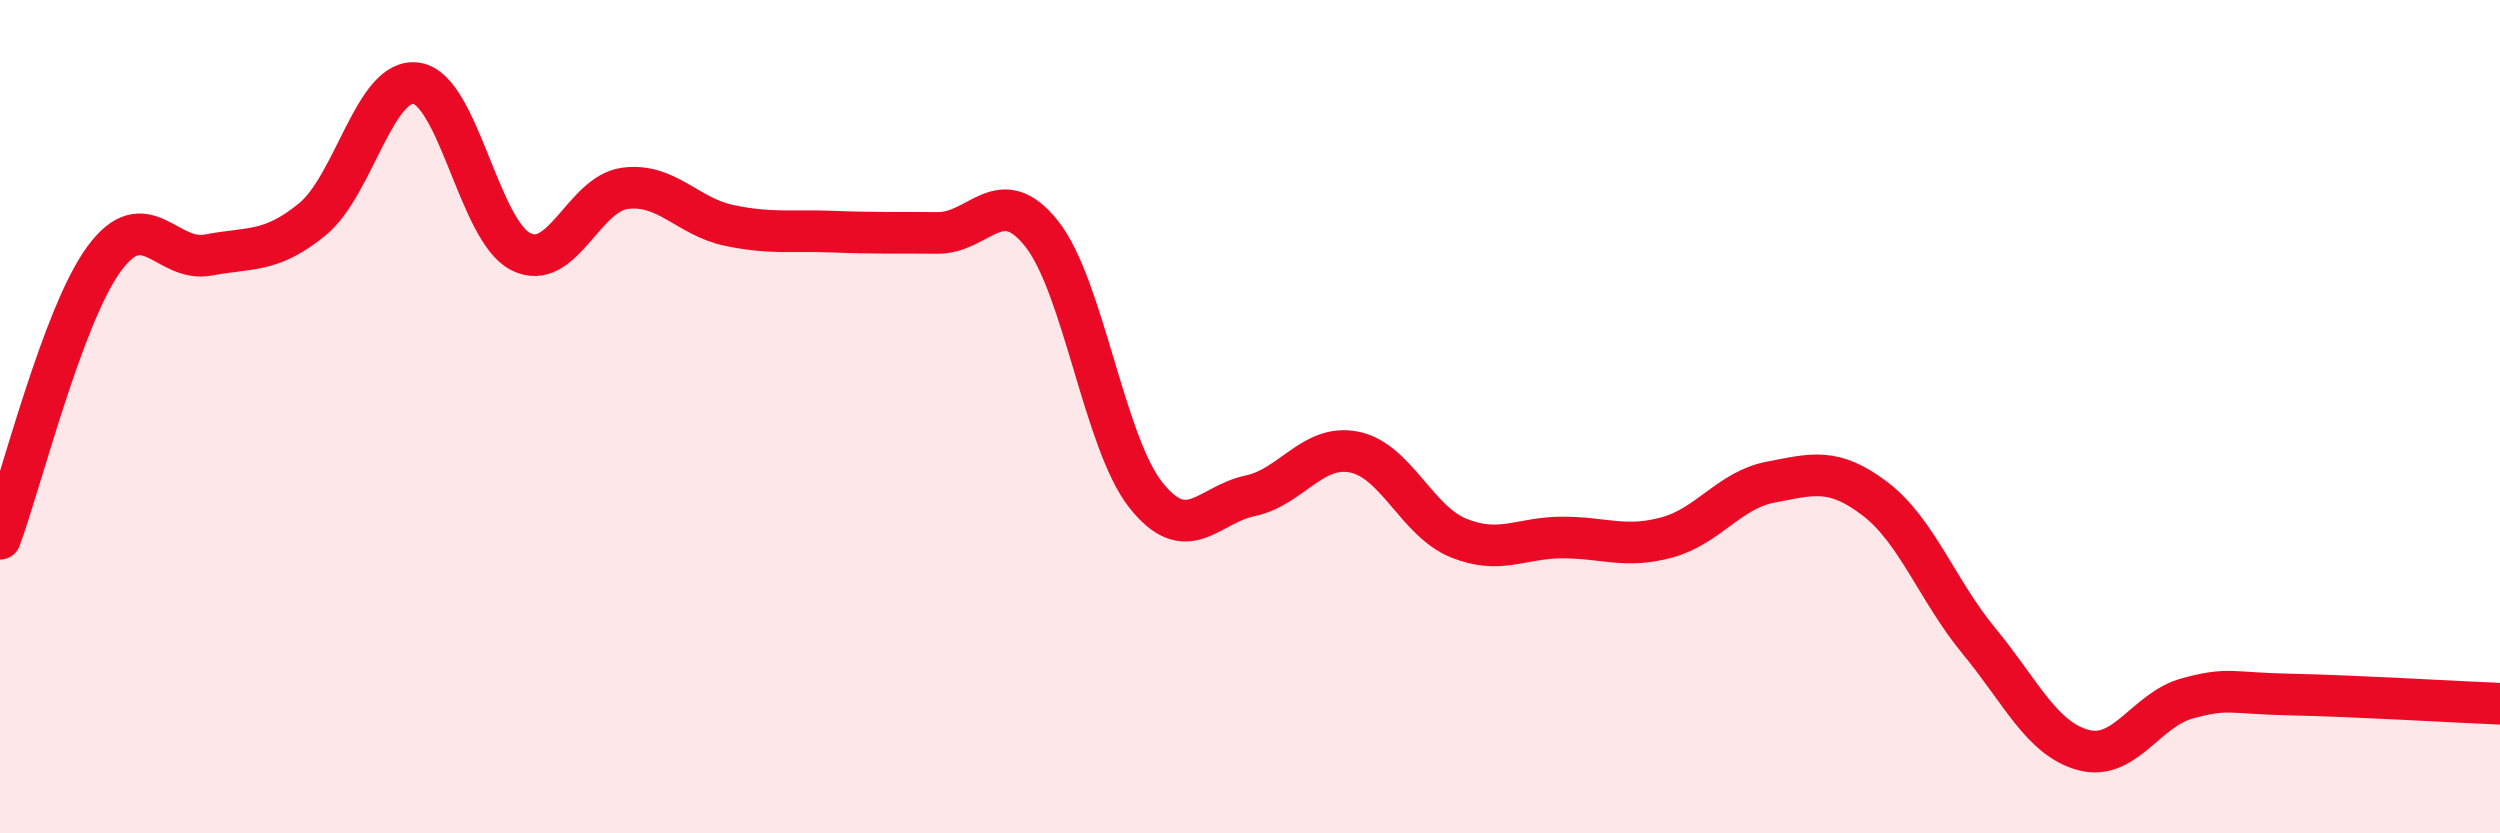
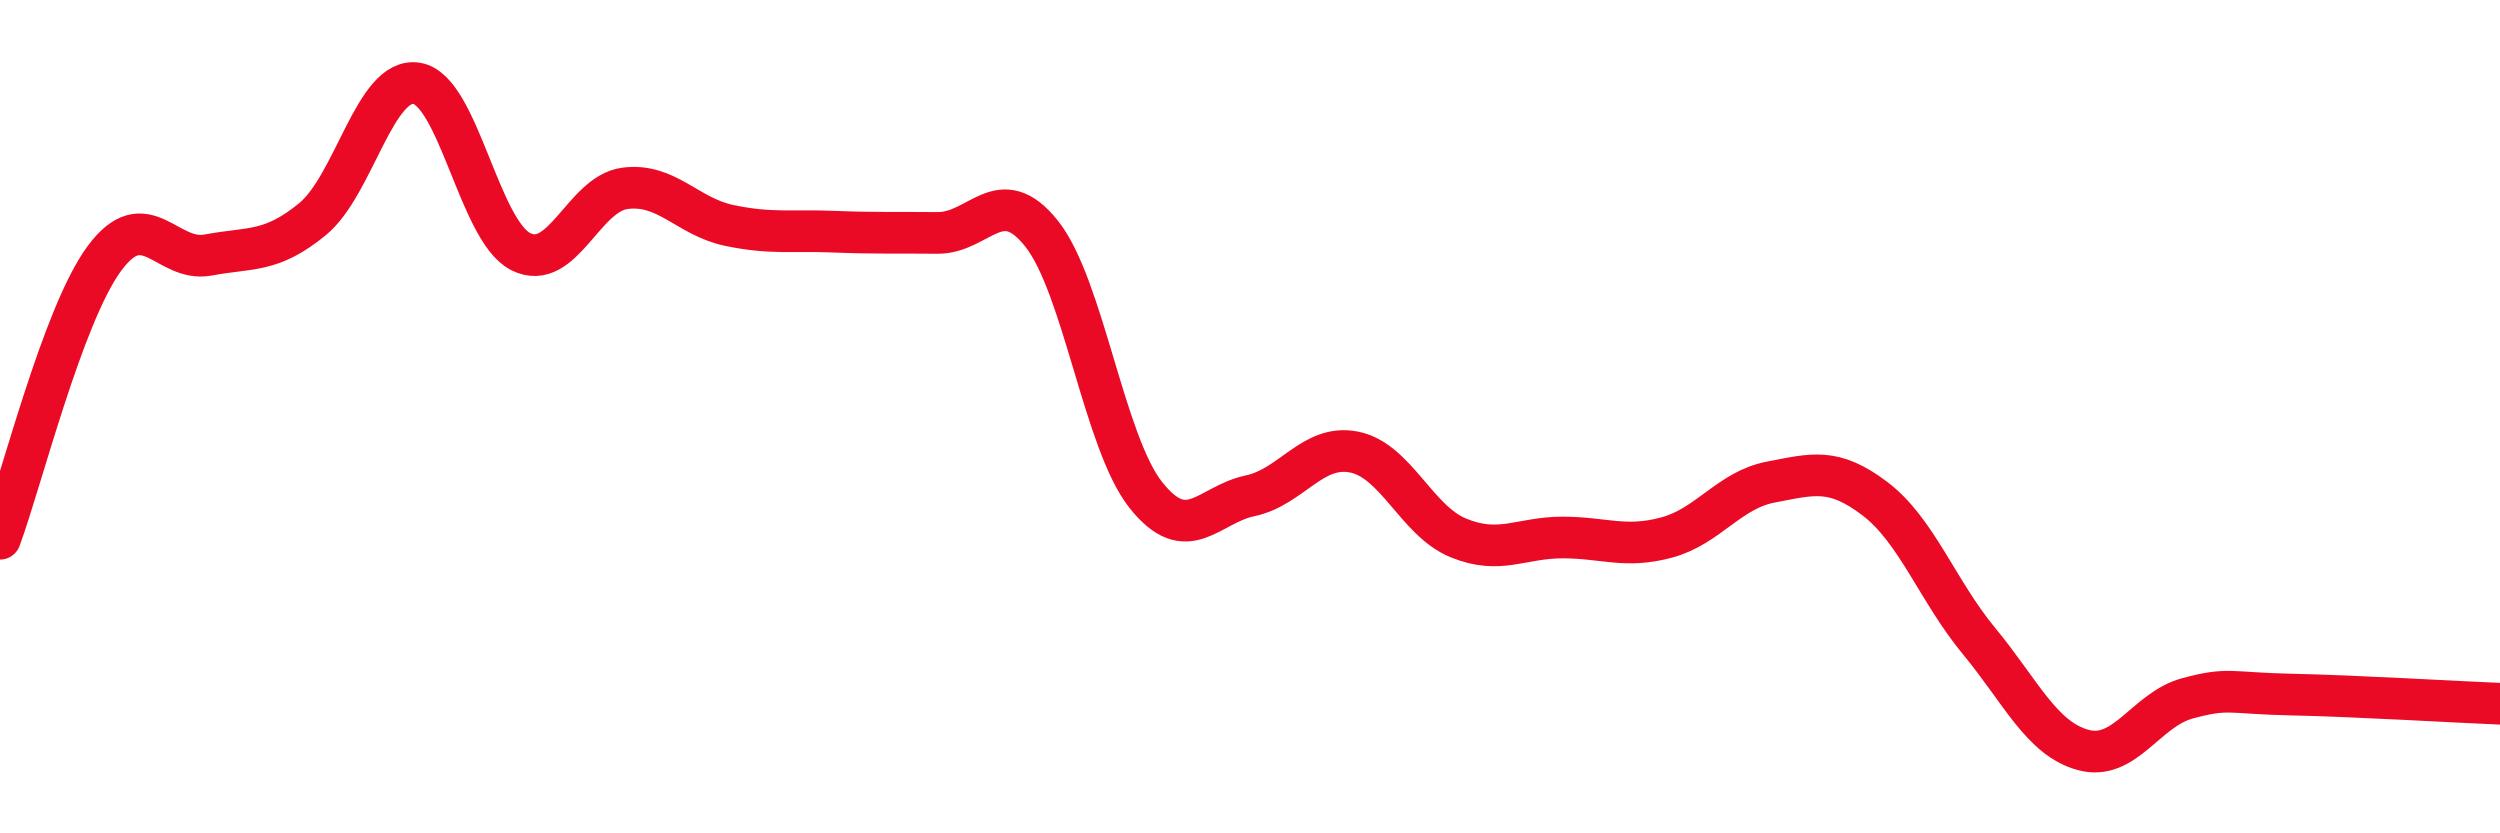
<svg xmlns="http://www.w3.org/2000/svg" width="60" height="20" viewBox="0 0 60 20">
-   <path d="M 0,12.93 C 0.5,11.59 1.5,7.57 2.5,6.21 C 3.5,4.85 4,6.31 5,6.12 C 6,5.93 6.5,6.08 7.5,5.26 C 8.5,4.44 9,1.84 10,2 C 11,2.16 11.5,5.54 12.5,6.04 C 13.5,6.54 14,4.65 15,4.52 C 16,4.39 16.5,5.2 17.5,5.41 C 18.5,5.62 19,5.52 20,5.56 C 21,5.6 21.5,5.58 22.5,5.59 C 23.5,5.6 24,4.35 25,5.61 C 26,6.87 26.5,10.62 27.5,11.88 C 28.5,13.14 29,12.11 30,11.9 C 31,11.69 31.5,10.65 32.5,10.85 C 33.5,11.05 34,12.5 35,12.91 C 36,13.32 36.5,12.9 37.5,12.9 C 38.5,12.9 39,13.17 40,12.9 C 41,12.63 41.5,11.76 42.5,11.57 C 43.5,11.38 44,11.21 45,11.97 C 46,12.73 46.5,14.18 47.5,15.39 C 48.5,16.6 49,17.73 50,18 C 51,18.27 51.5,17.03 52.5,16.76 C 53.5,16.49 53.5,16.64 55,16.67 C 56.5,16.7 59,16.85 60,16.89L60 20L0 20Z" fill="#EB0A25" opacity="0.1" stroke-linecap="round" stroke-linejoin="round" />
  <path d="M 0,12.93 C 0.5,11.59 1.5,7.57 2.5,6.21 C 3.5,4.85 4,6.31 5,6.12 C 6,5.93 6.5,6.08 7.5,5.26 C 8.5,4.44 9,1.84 10,2 C 11,2.16 11.5,5.54 12.5,6.04 C 13.5,6.54 14,4.65 15,4.52 C 16,4.39 16.5,5.2 17.5,5.41 C 18.5,5.62 19,5.52 20,5.56 C 21,5.6 21.5,5.58 22.5,5.59 C 23.5,5.6 24,4.35 25,5.61 C 26,6.87 26.5,10.62 27.5,11.88 C 28.5,13.14 29,12.11 30,11.9 C 31,11.69 31.5,10.65 32.5,10.85 C 33.5,11.05 34,12.5 35,12.91 C 36,13.32 36.5,12.9 37.5,12.9 C 38.5,12.9 39,13.17 40,12.9 C 41,12.63 41.5,11.76 42.5,11.57 C 43.5,11.38 44,11.21 45,11.97 C 46,12.73 46.5,14.18 47.5,15.39 C 48.5,16.6 49,17.73 50,18 C 51,18.27 51.5,17.03 52.5,16.76 C 53.5,16.49 53.5,16.64 55,16.67 C 56.5,16.7 59,16.85 60,16.89" stroke="#EB0A25" stroke-width="1" fill="none" stroke-linecap="round" stroke-linejoin="round" />
</svg>